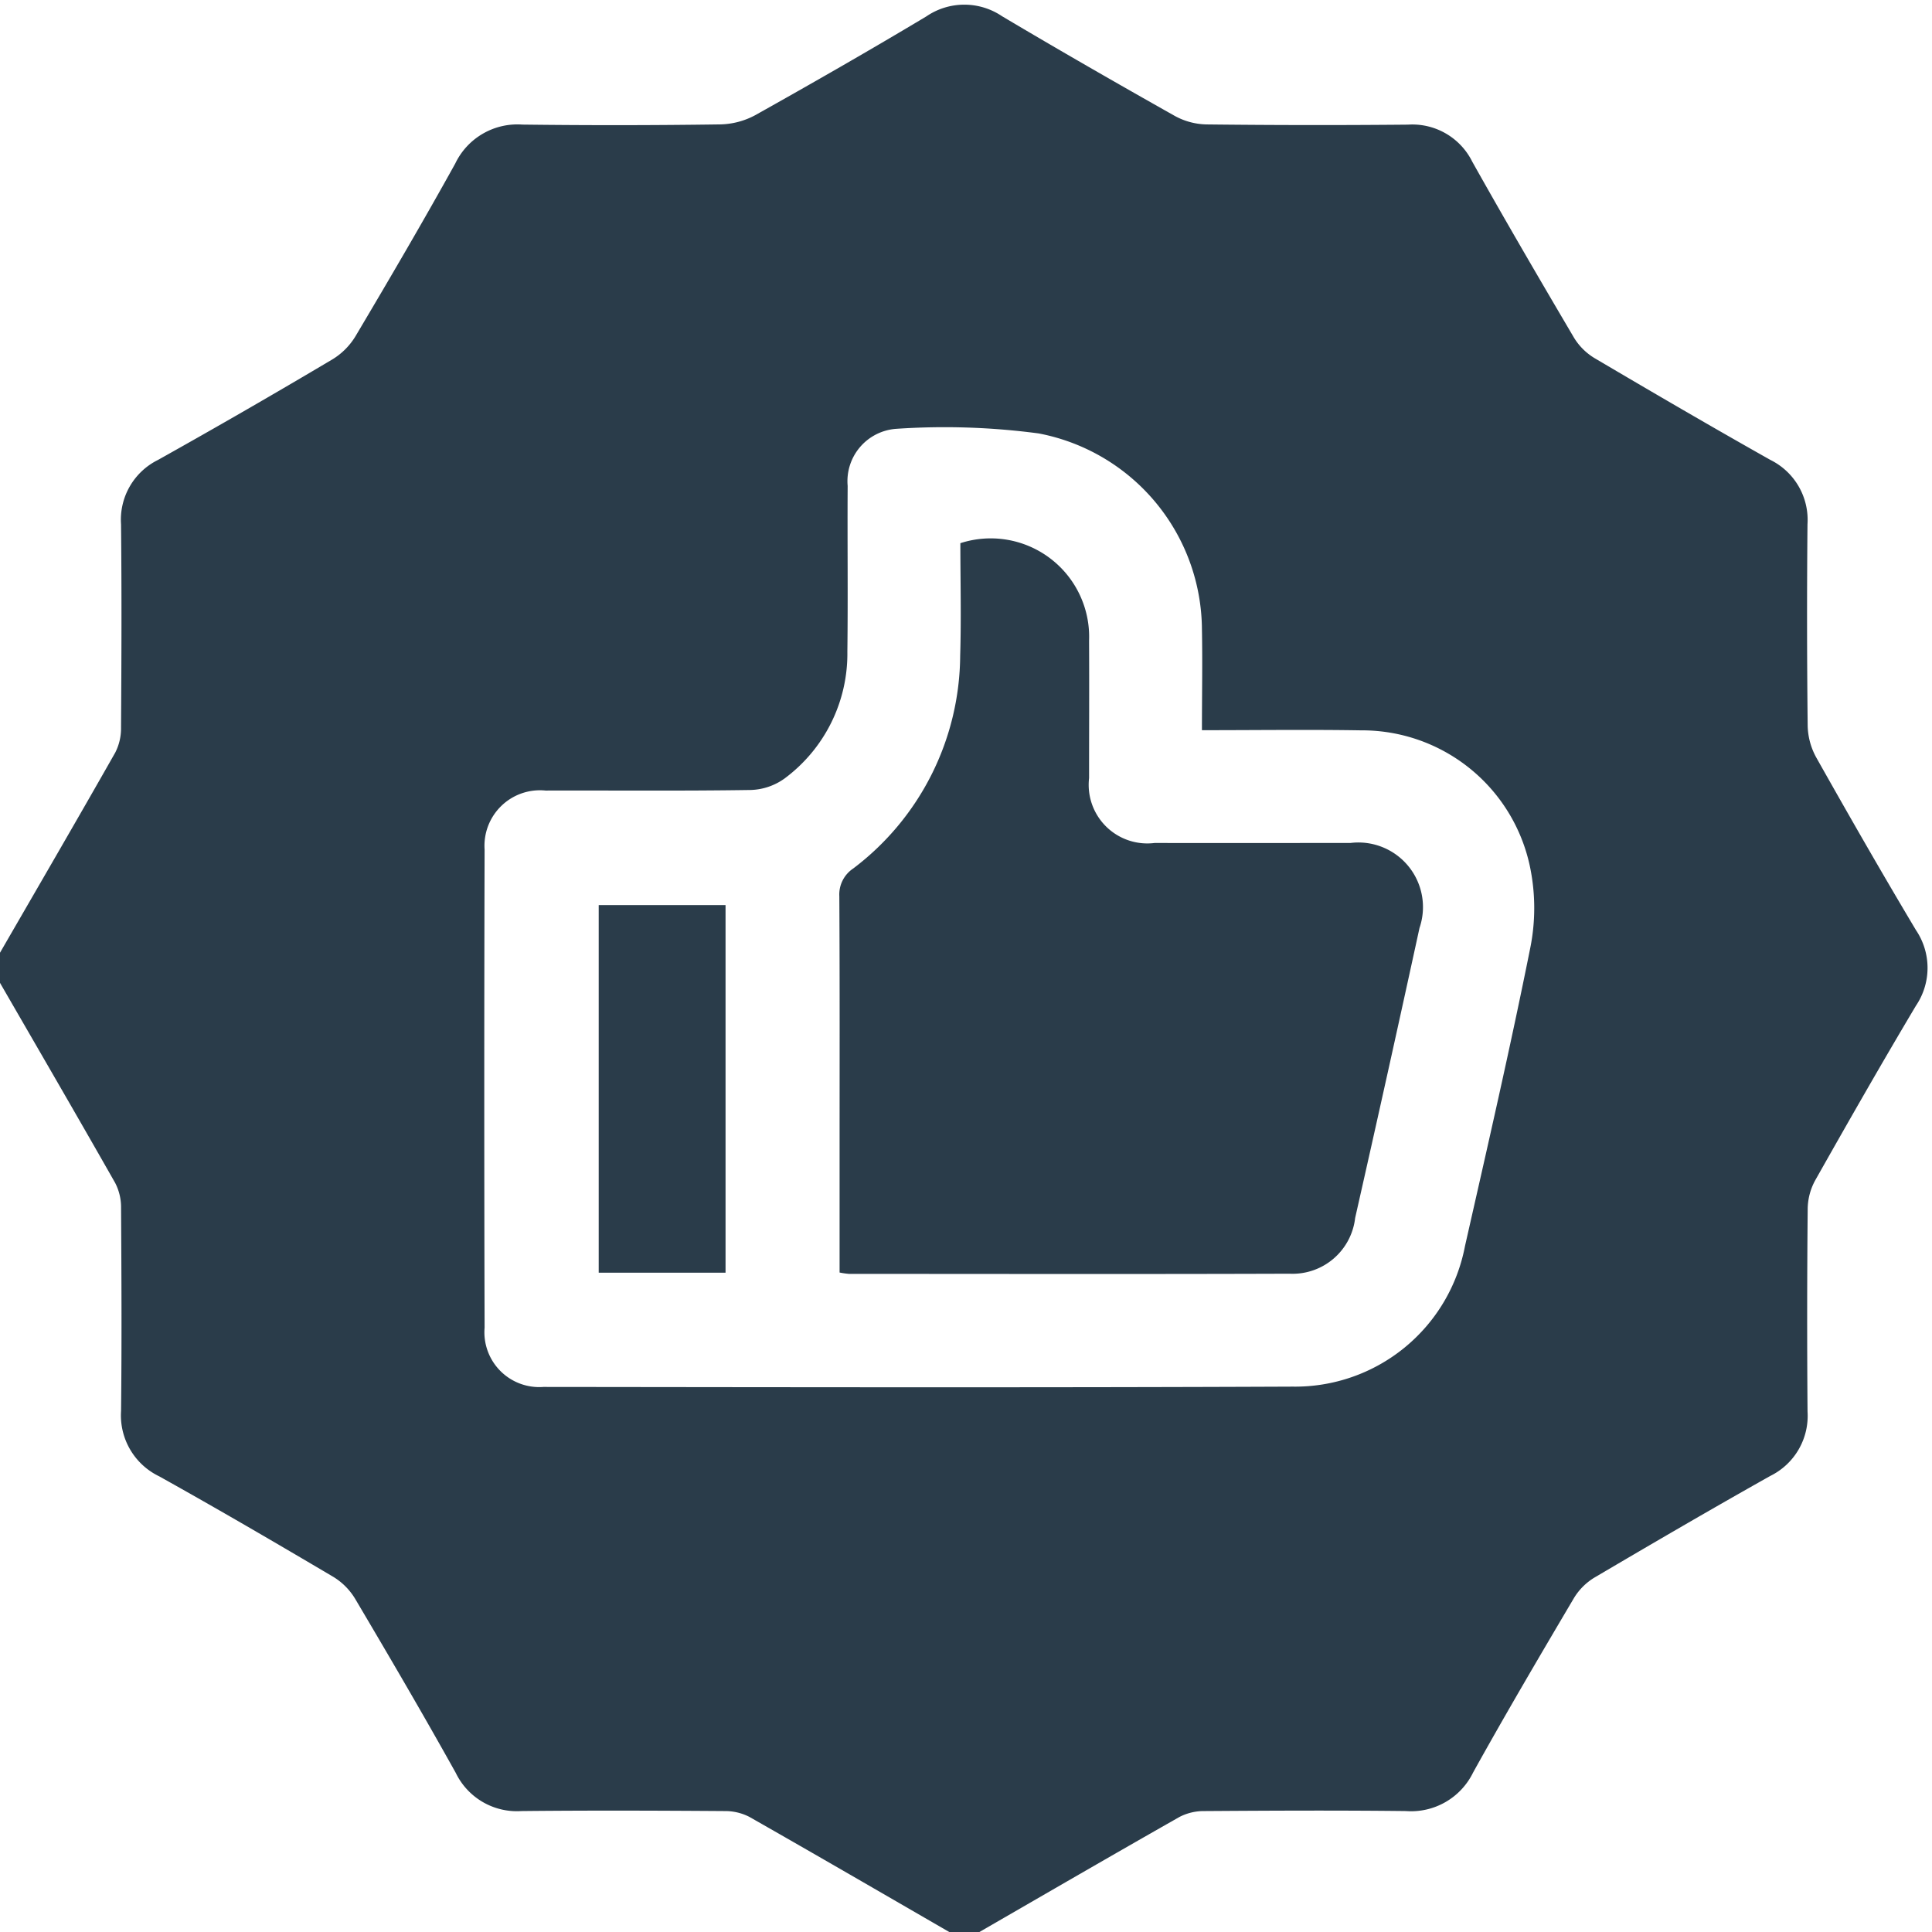
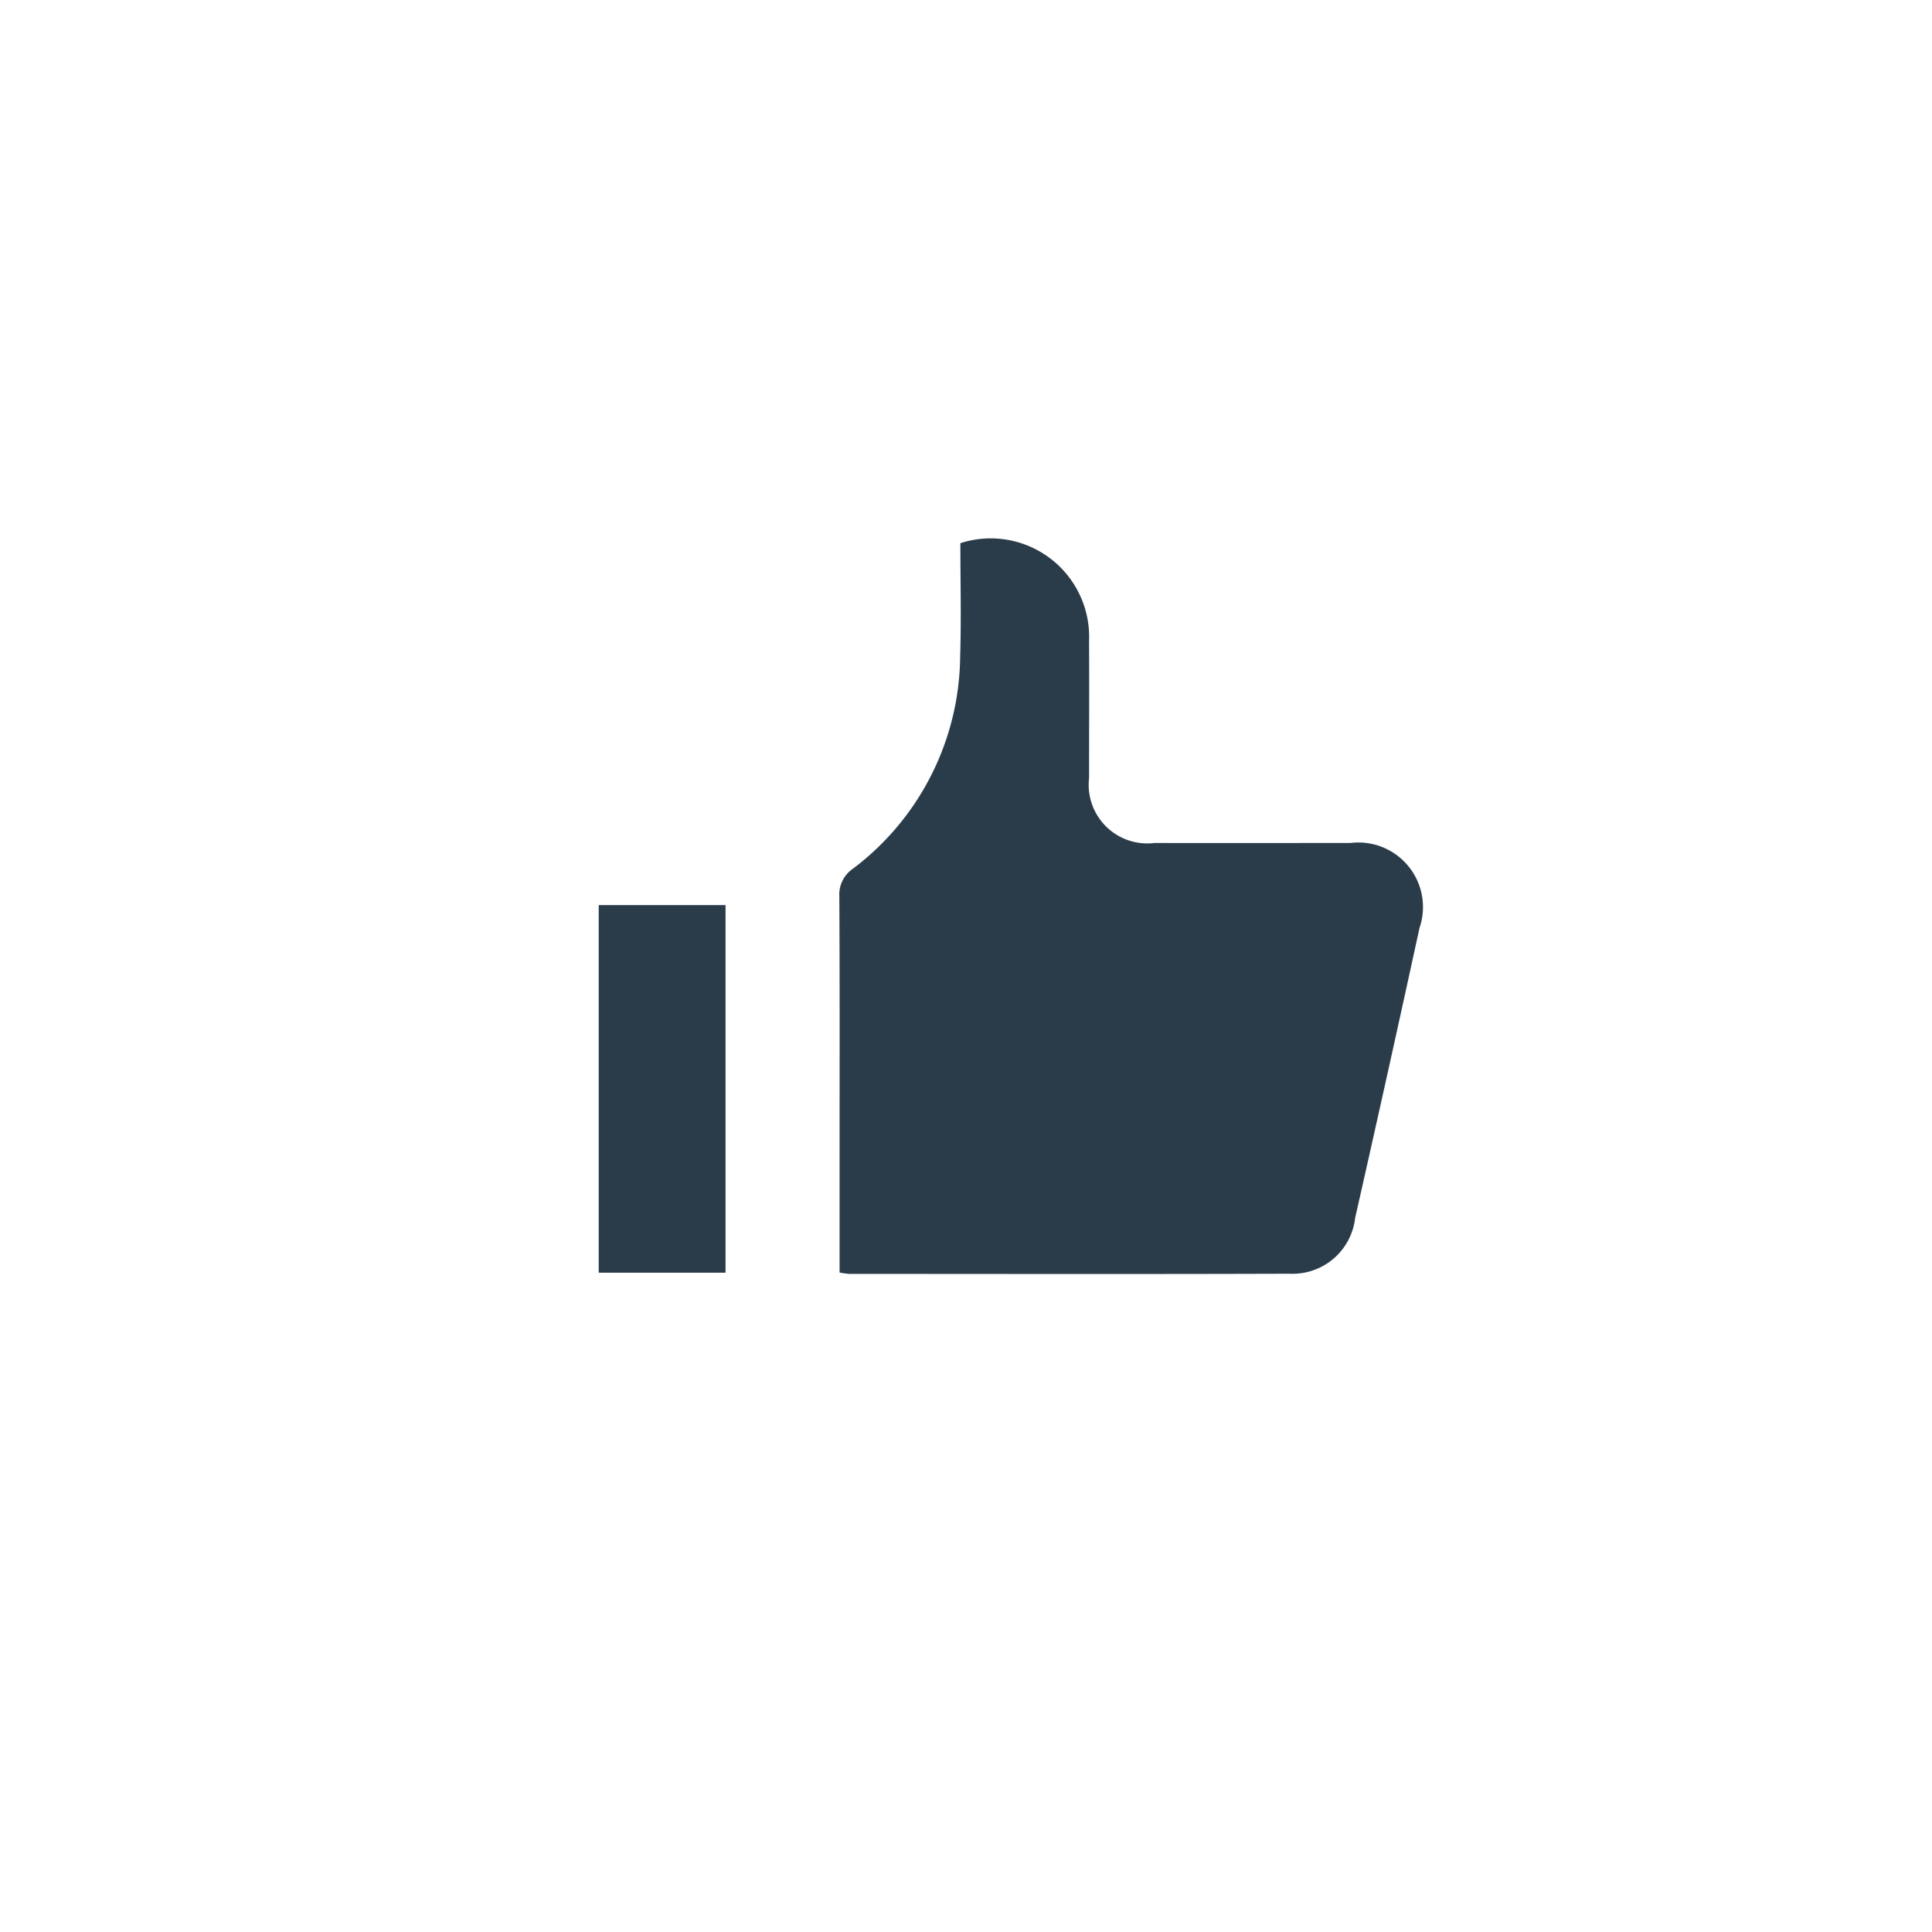
<svg xmlns="http://www.w3.org/2000/svg" width="74" height="74" viewBox="0 0 74 74">
  <defs>
    <clipPath id="a">
      <rect width="74" height="74" fill="#2a3c4a" />
    </clipPath>
  </defs>
  <g clip-path="url(#a)">
-     <path d="M0,38.393V37.239c1.475-2.553,2.958-5.1,4.414-7.666a2.032,2.032,0,0,0,.222-.954c.017-2.6.027-5.193,0-7.789a2.553,2.553,0,0,1,1.415-2.466q3.364-1.882,6.679-3.851a2.632,2.632,0,0,0,.887-.889c1.3-2.19,2.587-4.387,3.82-6.613a2.639,2.639,0,0,1,2.569-1.492q3.786.047,7.574-.007a2.953,2.953,0,0,0,1.348-.354c2.2-1.232,4.389-2.486,6.552-3.782a2.579,2.579,0,0,1,2.9-.008c2.187,1.3,4.4,2.57,6.615,3.818a2.634,2.634,0,0,0,1.212.327q3.859.044,7.719.008a2.562,2.562,0,0,1,2.465,1.419c1.269,2.262,2.576,4.5,3.894,6.737a2.324,2.324,0,0,0,.788.786c2.234,1.318,4.475,2.626,6.737,3.9a2.559,2.559,0,0,1,1.421,2.463q-.036,3.858.007,7.717a2.635,2.635,0,0,0,.326,1.213c1.249,2.218,2.515,4.428,3.82,6.614a2.584,2.584,0,0,1,0,2.9c-1.315,2.207-2.589,4.44-3.853,6.678a2.33,2.33,0,0,0-.292,1.077q-.037,3.894-.006,7.789a2.563,2.563,0,0,1-1.424,2.463c-2.261,1.27-4.5,2.577-6.737,3.894a2.329,2.329,0,0,0-.788.788c-1.307,2.212-2.611,4.428-3.858,6.674a2.644,2.644,0,0,1-2.575,1.482c-2.573-.03-5.146-.017-7.719,0a2.03,2.03,0,0,0-.953.224c-2.564,1.455-5.114,2.936-7.667,4.409H36.36c-2.55-1.474-5.1-2.955-7.657-4.41a2.026,2.026,0,0,0-.953-.223c-2.594-.018-5.189-.027-7.783,0a2.6,2.6,0,0,1-2.51-1.462c-1.249-2.243-2.547-4.458-3.854-6.668a2.48,2.48,0,0,0-.835-.84c-2.21-1.306-4.426-2.6-6.67-3.851a2.589,2.589,0,0,1-1.461-2.508c.028-2.593.016-5.188,0-7.781a2.027,2.027,0,0,0-.227-.952C2.954,43.49,1.473,40.944,0,38.393m46.037-9.679c0-1.358.024-2.6,0-3.849a7.691,7.691,0,0,0-6.256-7.517,27.34,27.34,0,0,0-5.455-.176,2.011,2.011,0,0,0-1.859,2.185c-.013,2.115.015,4.23-.011,6.345a5.95,5.95,0,0,1-2.4,4.859,2.332,2.332,0,0,1-1.3.444c-2.619.041-5.24.015-7.86.022a2.125,2.125,0,0,0-2.335,2.259q-.025,9.157,0,18.314a2.1,2.1,0,0,0,2.251,2.27c9.567.01,19.134.029,28.7-.012a6.623,6.623,0,0,0,6.6-5.382c.864-3.815,1.742-7.628,2.509-11.463a7.759,7.759,0,0,0-.032-3.127,6.574,6.574,0,0,0-6.455-5.165c-1.991-.033-3.983-.006-6.089-.006" transform="translate(0 -0.747)" fill="#2a3c4a" />
    <path d="M166.829,135.288v-4.457c0-3.318.009-6.636-.01-9.954a1.2,1.2,0,0,1,.534-1.067,10.3,10.3,0,0,0,4.095-8.148c.044-1.44.007-2.882.007-4.311a3.77,3.77,0,0,1,4.93,3.733c.009,1.755,0,3.51,0,5.265a2.245,2.245,0,0,0,2.51,2.485c2.5.005,5,0,7.5,0a2.474,2.474,0,0,1,2.646,3.256q-1.209,5.559-2.465,11.108a2.411,2.411,0,0,1-2.512,2.134c-5.627.019-11.254.008-16.881.006a2.967,2.967,0,0,1-.36-.053" transform="translate(-134.671 -86.546)" fill="#2a3c4a" />
    <rect width="4.858" height="14.08" transform="translate(22.932 34.667)" fill="#2a3c4a" />
  </g>
</svg>